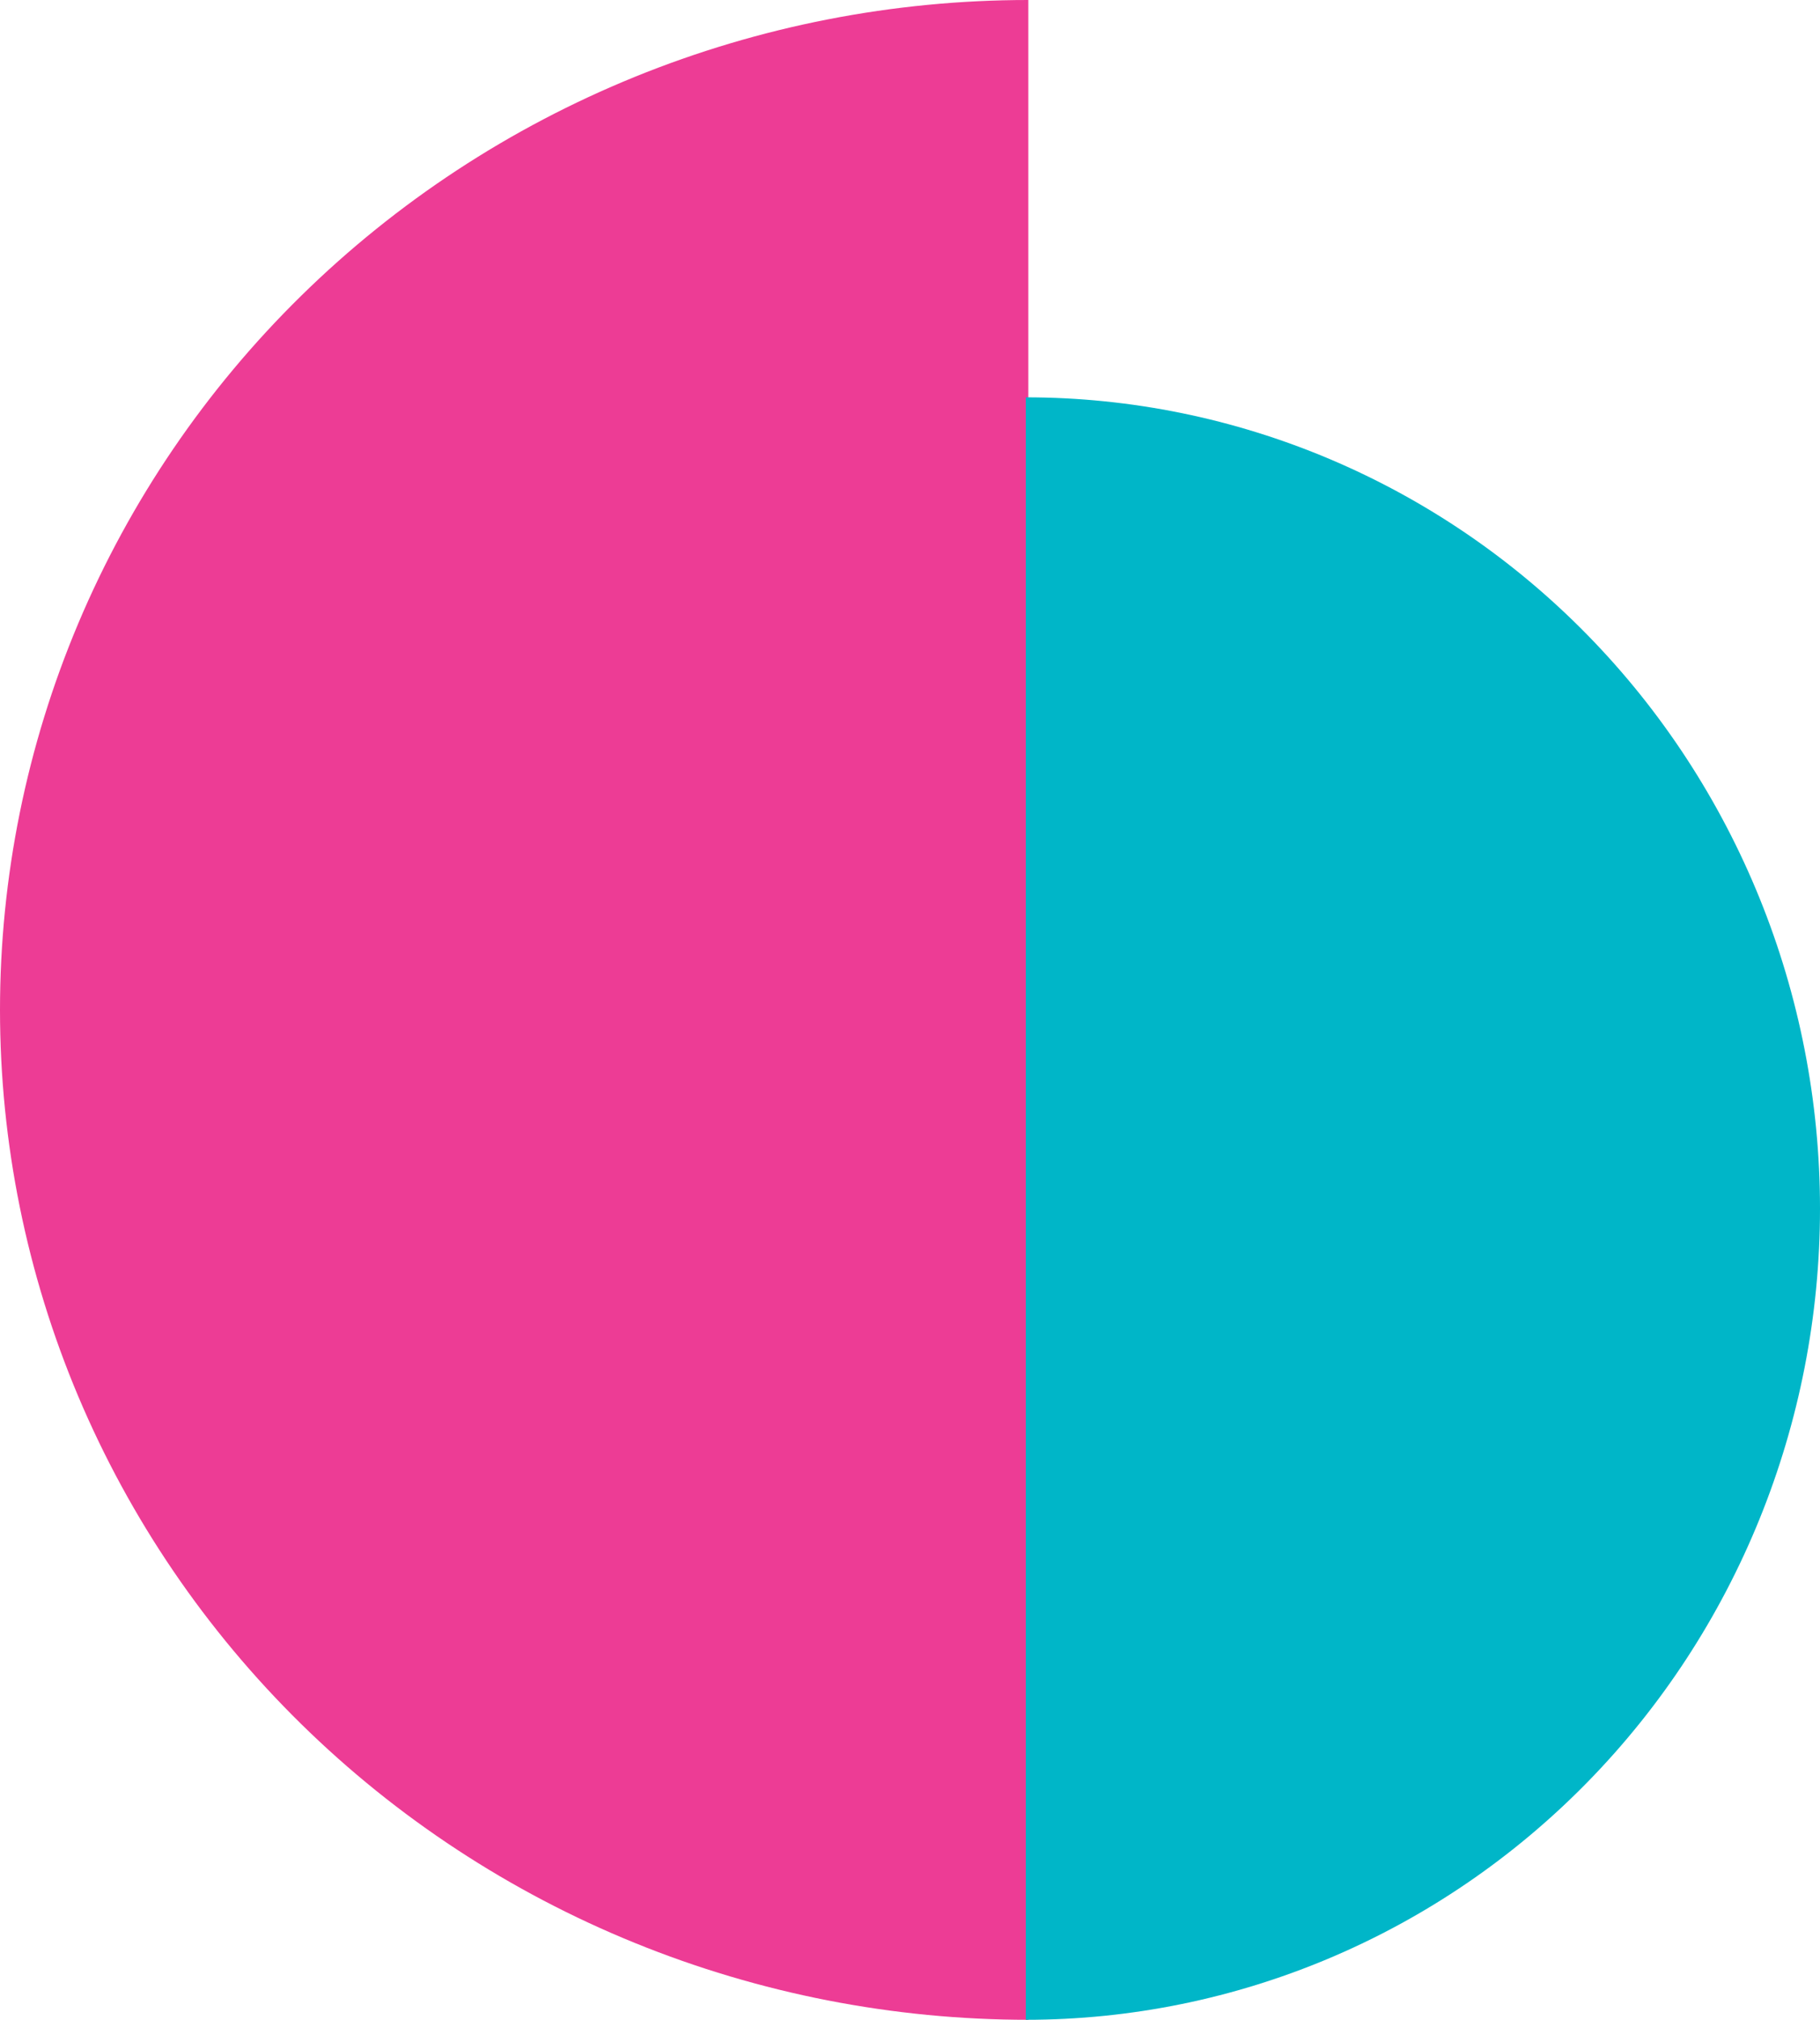
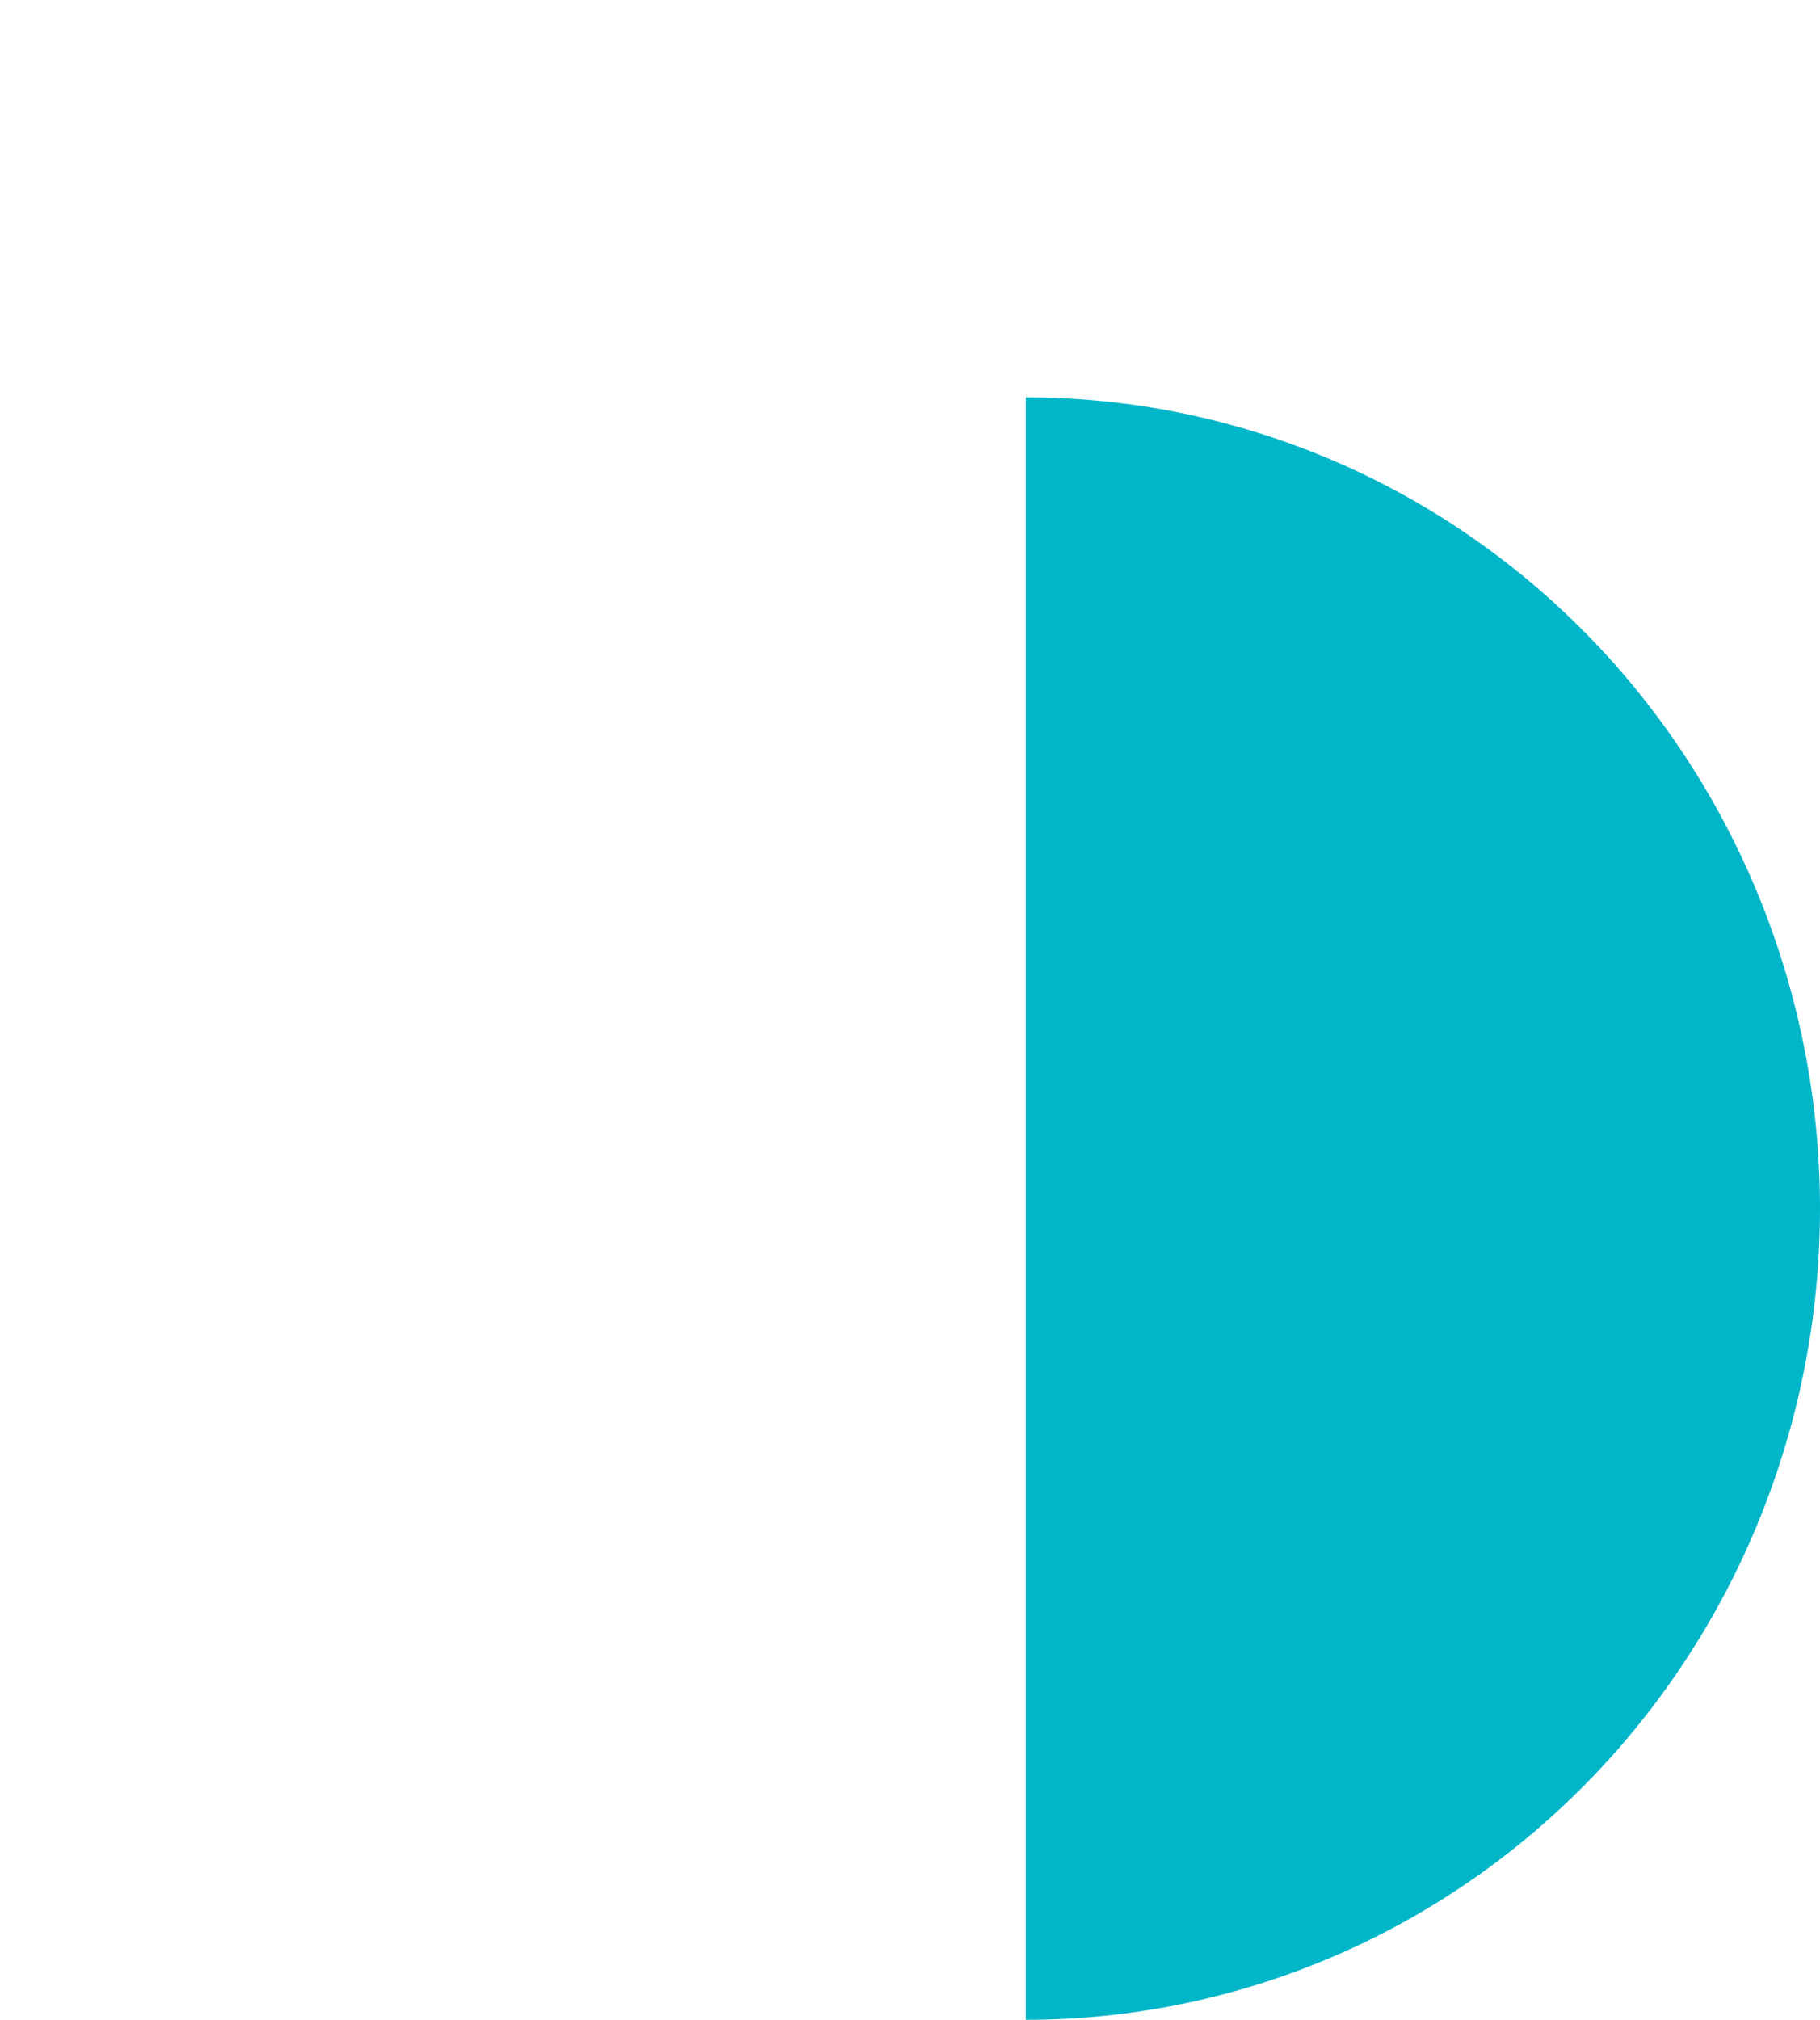
<svg xmlns="http://www.w3.org/2000/svg" width="55" height="61" viewBox="0 0 55 61" fill="none">
-   <path d="M31.076 61C26.995 61 22.954 60.211 19.183 58.678C15.413 57.146 11.987 54.899 9.102 52.067C6.216 49.234 3.927 45.872 2.365 42.172C0.804 38.471 3.15947e-07 34.505 3.63711e-07 30.5C4.11472e-07 26.495 0.804 22.529 2.365 18.828C3.927 15.128 6.216 11.765 9.102 8.933C11.987 6.101 15.413 3.854 19.183 2.322C22.954 0.789 26.995 3.21909e-07 31.076 3.70571e-07L31.076 30.5L31.076 61Z" fill="#ED3C95" />
  <path d="M31 61C37.365 61 43.47 58.419 47.971 53.824C52.471 49.23 55 42.998 55 36.5C55 30.002 52.471 23.77 47.971 19.176C43.47 14.581 37.365 12 31 12L31 36.5L31 61Z" fill="#00B6C8" />
</svg>